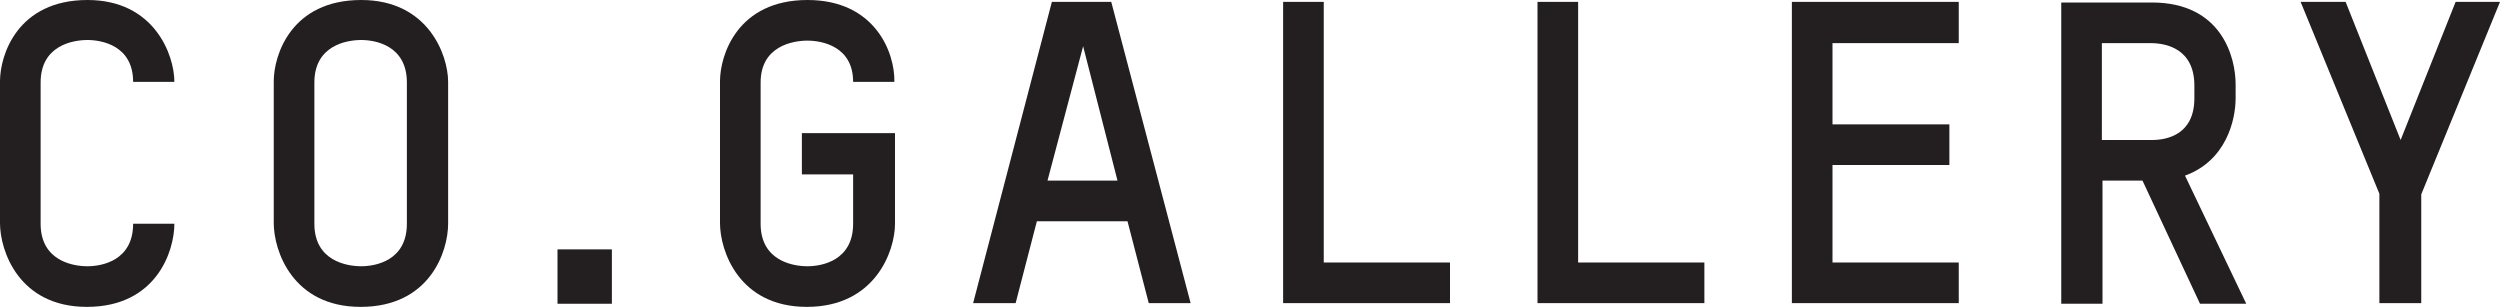
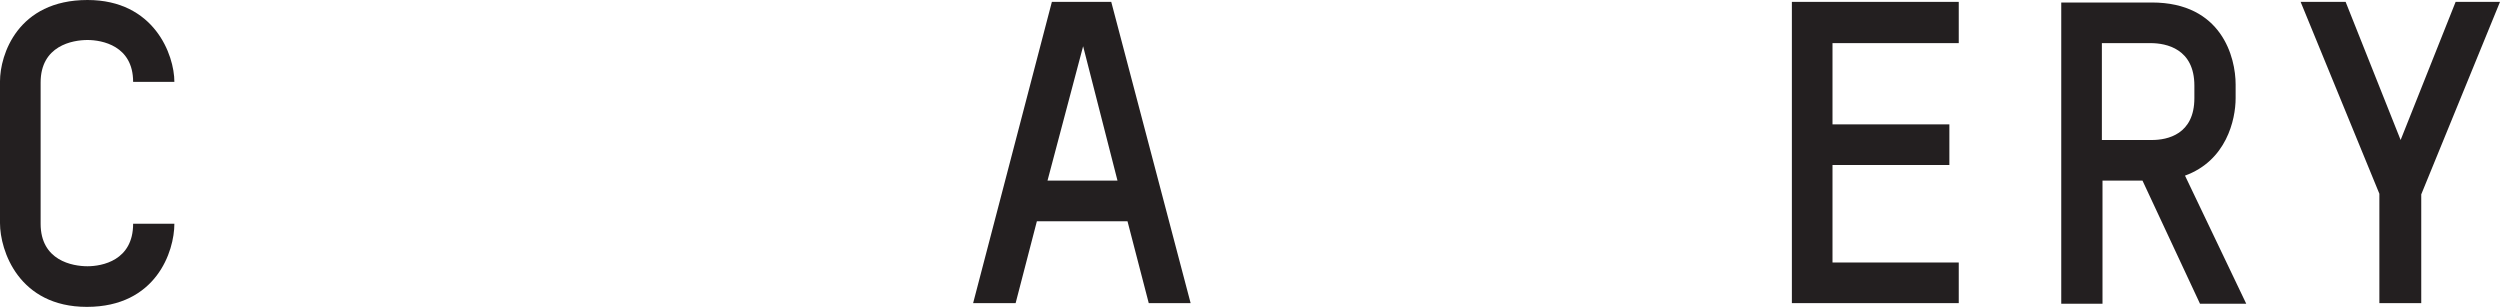
<svg xmlns="http://www.w3.org/2000/svg" version="1.1" id="Layer_1" x="0px" y="0px" viewBox="0 0 400 49.1" style="enable-background:new 0 0 400 49.1;" xml:space="preserve">
  <style type="text/css">
	.st0{fill:#231F20;}
</style>
  <g>
    <path class="st0" d="M27.9,35.8h-6.6c0,5.9-5,6.8-7.3,6.8c-2.4,0-7.5-0.9-7.5-6.8V13.2c0-5.9,5.1-6.8,7.5-6.8   c2.3,0,7.3,0.9,7.3,6.7h6.6C27.9,8.8,24.7,0,14,0C2.8,0,0,8.8,0,13v22.7c0,4.4,3,13.4,13.9,13.4C25,49.1,27.9,40.2,27.9,35.8z" />
  </g>
-   <path class="st0" d="M57.8,0c-11.2,0-14,8.8-14,13v22.7c0,4.4,3,13.4,13.9,13.4c11.1,0,14-8.9,14-13.3V13.1C71.7,8.8,68.5,0,57.8,0z   M65.1,35.8c0,5.9-5,6.8-7.3,6.8c-2.4,0-7.5-0.9-7.5-6.8V13.2c0-5.9,5.1-6.8,7.5-6.8c2.3,0,7.3,0.9,7.3,6.8V35.8z" />
  <g>
-     <rect x="89.2" y="39.9" class="st0" width="8.7" height="8.7" />
-   </g>
+     </g>
  <g>
-     <path class="st0" d="M143.2,35.8V21.3h-14.9v6.6h8.2v7.9c0,5.9-5,6.8-7.3,6.8c-2.4,0-7.5-0.9-7.5-6.8V13.2c0-5.8,5.1-6.7,7.5-6.7   c2.3,0,7.3,0.9,7.3,6.6h6.6C143.2,8.4,140,0,129.2,0c-11.2,0-14,8.8-14,13v22.7c0,4.4,3,13.4,13.9,13.4   C140,49.1,143.2,40.2,143.2,35.8z" />
-   </g>
+     </g>
  <path class="st0" d="M177.8,0.3h-9.5l-12.6,48.2h6.8l3.4-13.1h14.5l3.4,13.1h6.7L177.8,0.3z M167.6,28.9l5.7-21.5l5.5,21.5H167.6z" />
  <g>
-     <polygon class="st0" points="232,48.5 232,42 211.8,42 211.8,0.3 205.3,0.3 205.3,48.5  " />
-   </g>
+     </g>
  <g>
-     <polygon class="st0" points="272.7,48.5 272.7,42 252.5,42 252.5,0.3 246,0.3 246,48.5  " />
-   </g>
+     </g>
  <g>
    <polygon class="st0" points="313.4,48.5 313.4,42 293.2,42 293.2,26.4 311.9,26.4 311.9,19.9 293.2,19.9 293.2,6.9 313.4,6.9    313.4,0.3 286.7,0.3 286.7,48.5  " />
  </g>
  <path class="st0" d="M349.6,28.1c6.6-2.4,8.1-8.9,8.1-12.4v-2.2c0-4.3-2.2-13.1-13.4-13.1h-14.5v48.2h6.6V28.9h6.4l9.2,19.7h7.4  L349.6,28.1z M344.3,22.4h-8V6.9h7.8c2.5,0,7,0.9,7,6.8v2C351.1,21.5,346.8,22.4,344.3,22.4z" />
  <g>
    <polygon class="st0" points="400,0.3 392.9,0.3 384.1,22.4 375.3,0.3 368.1,0.3 380.7,31 380.7,48.5 387.4,48.5 387.4,31.1  " />
  </g>
</svg>